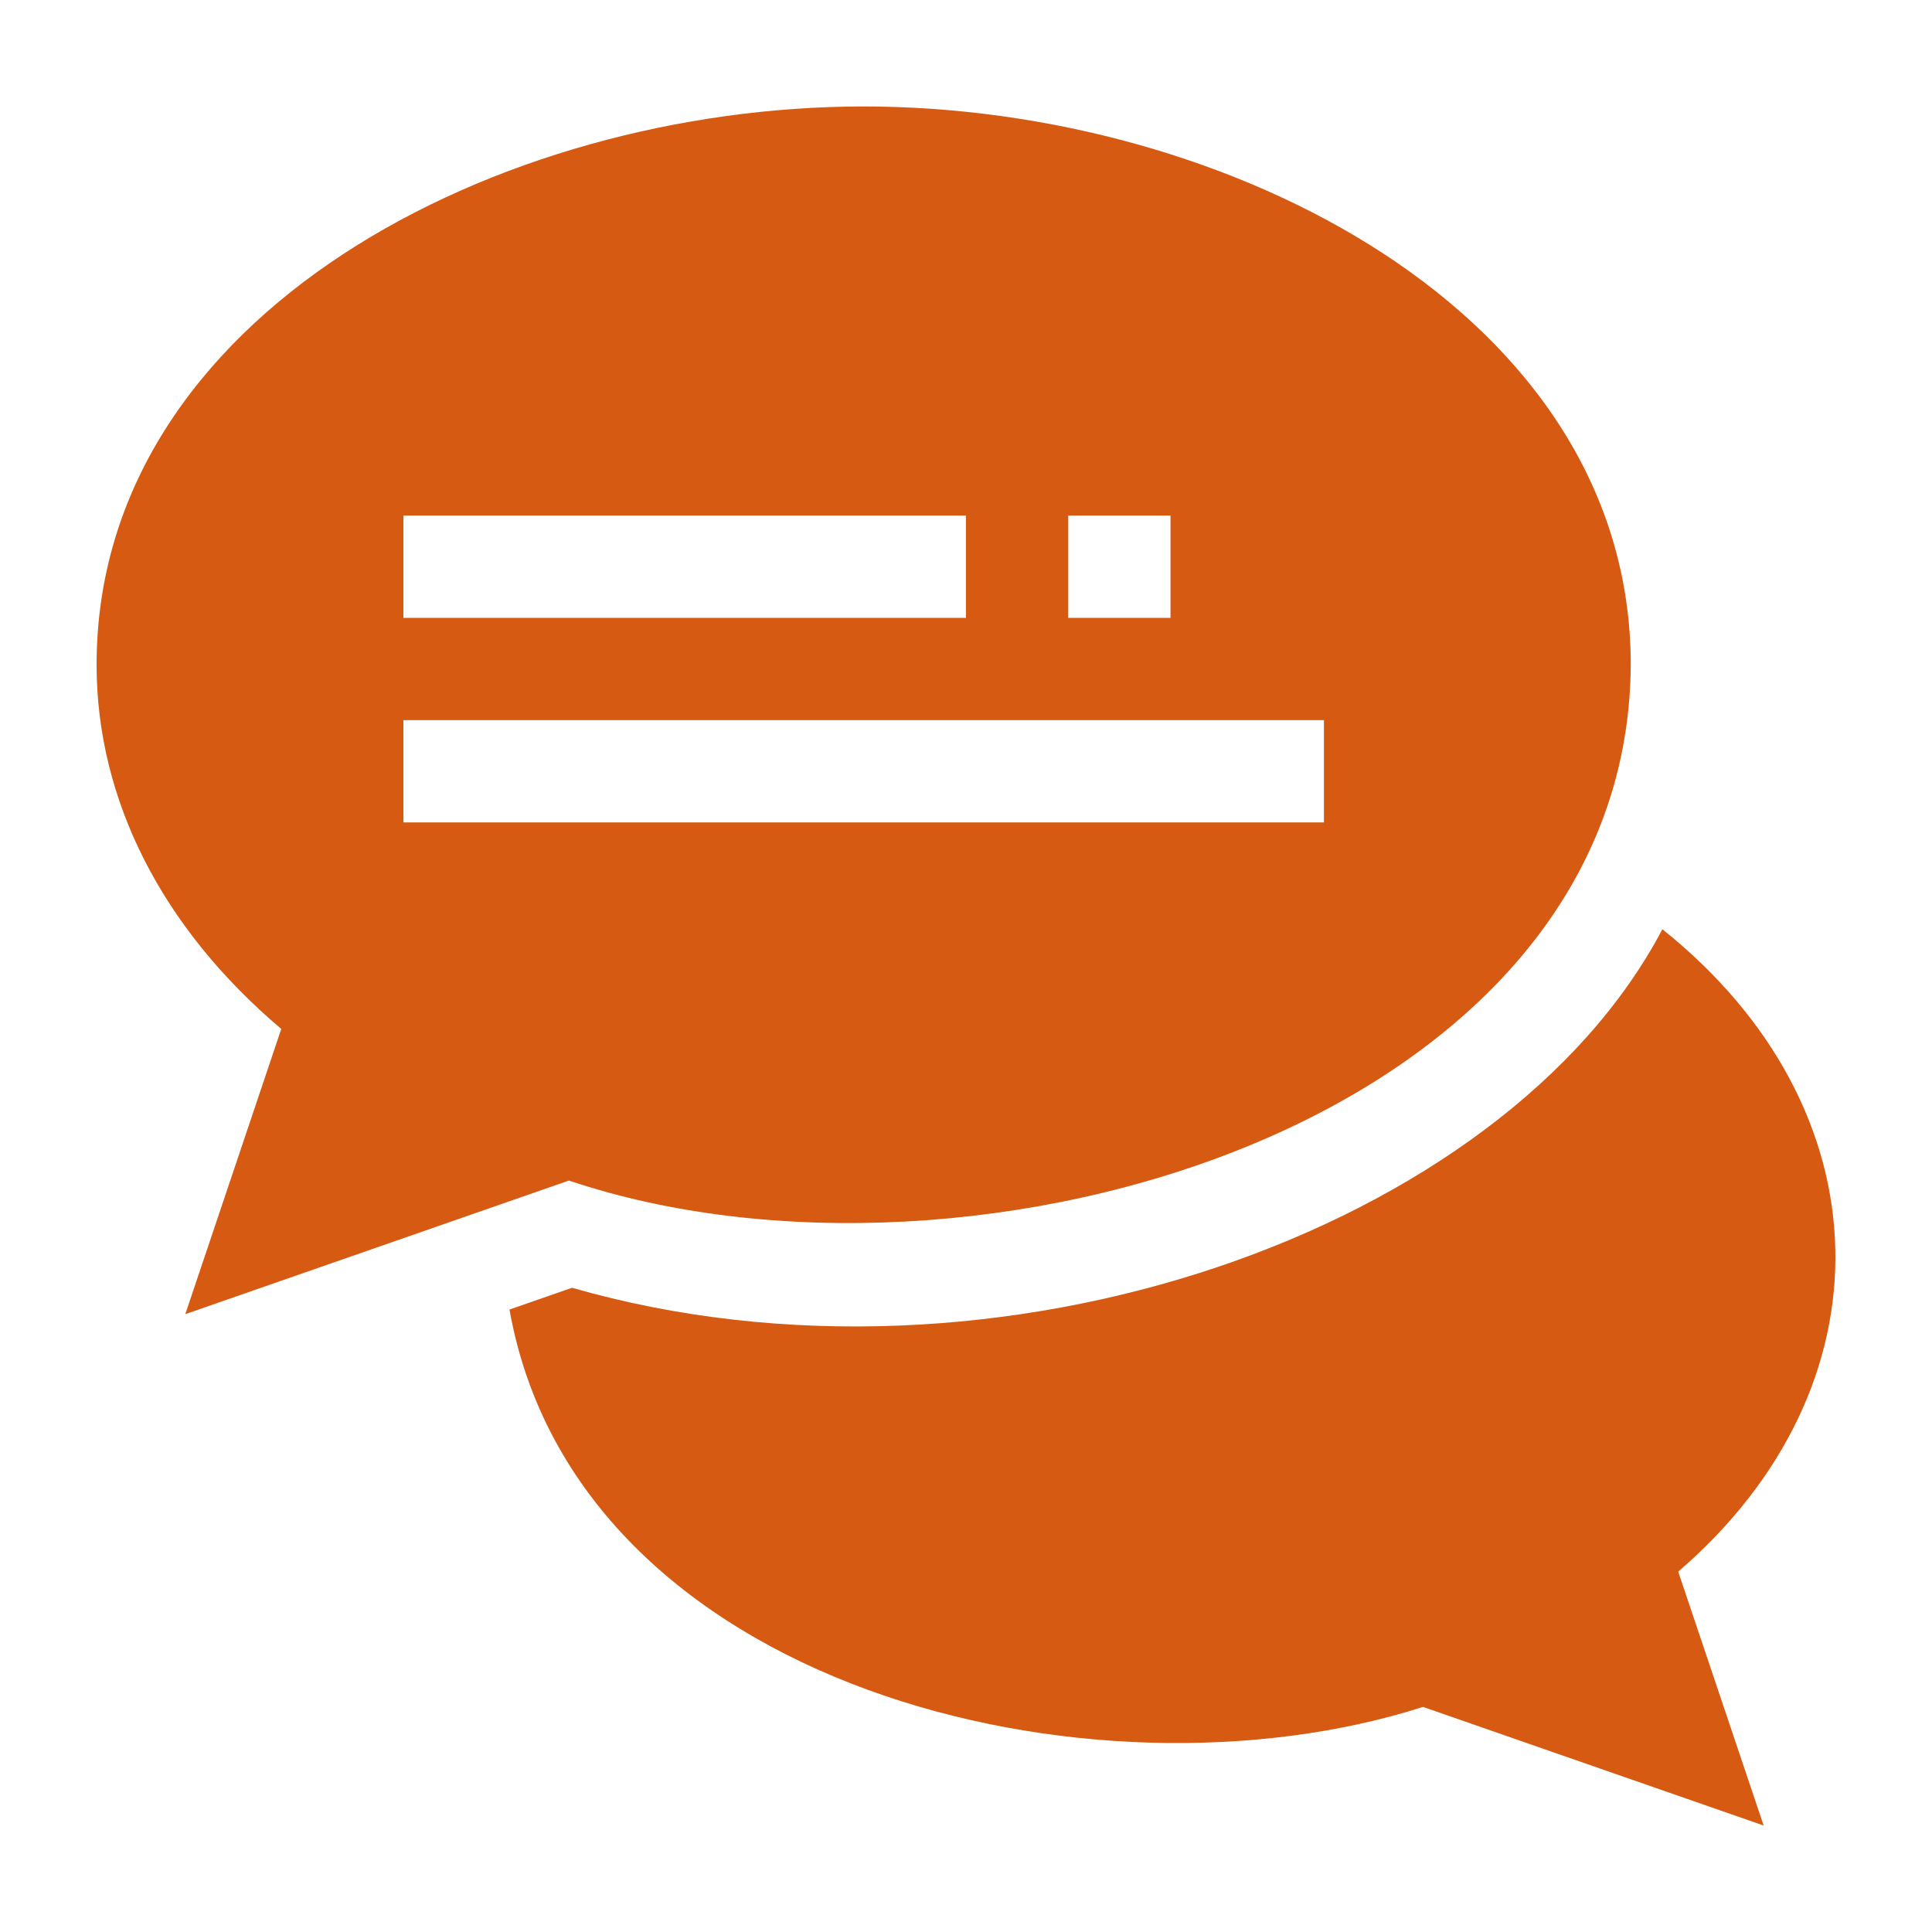
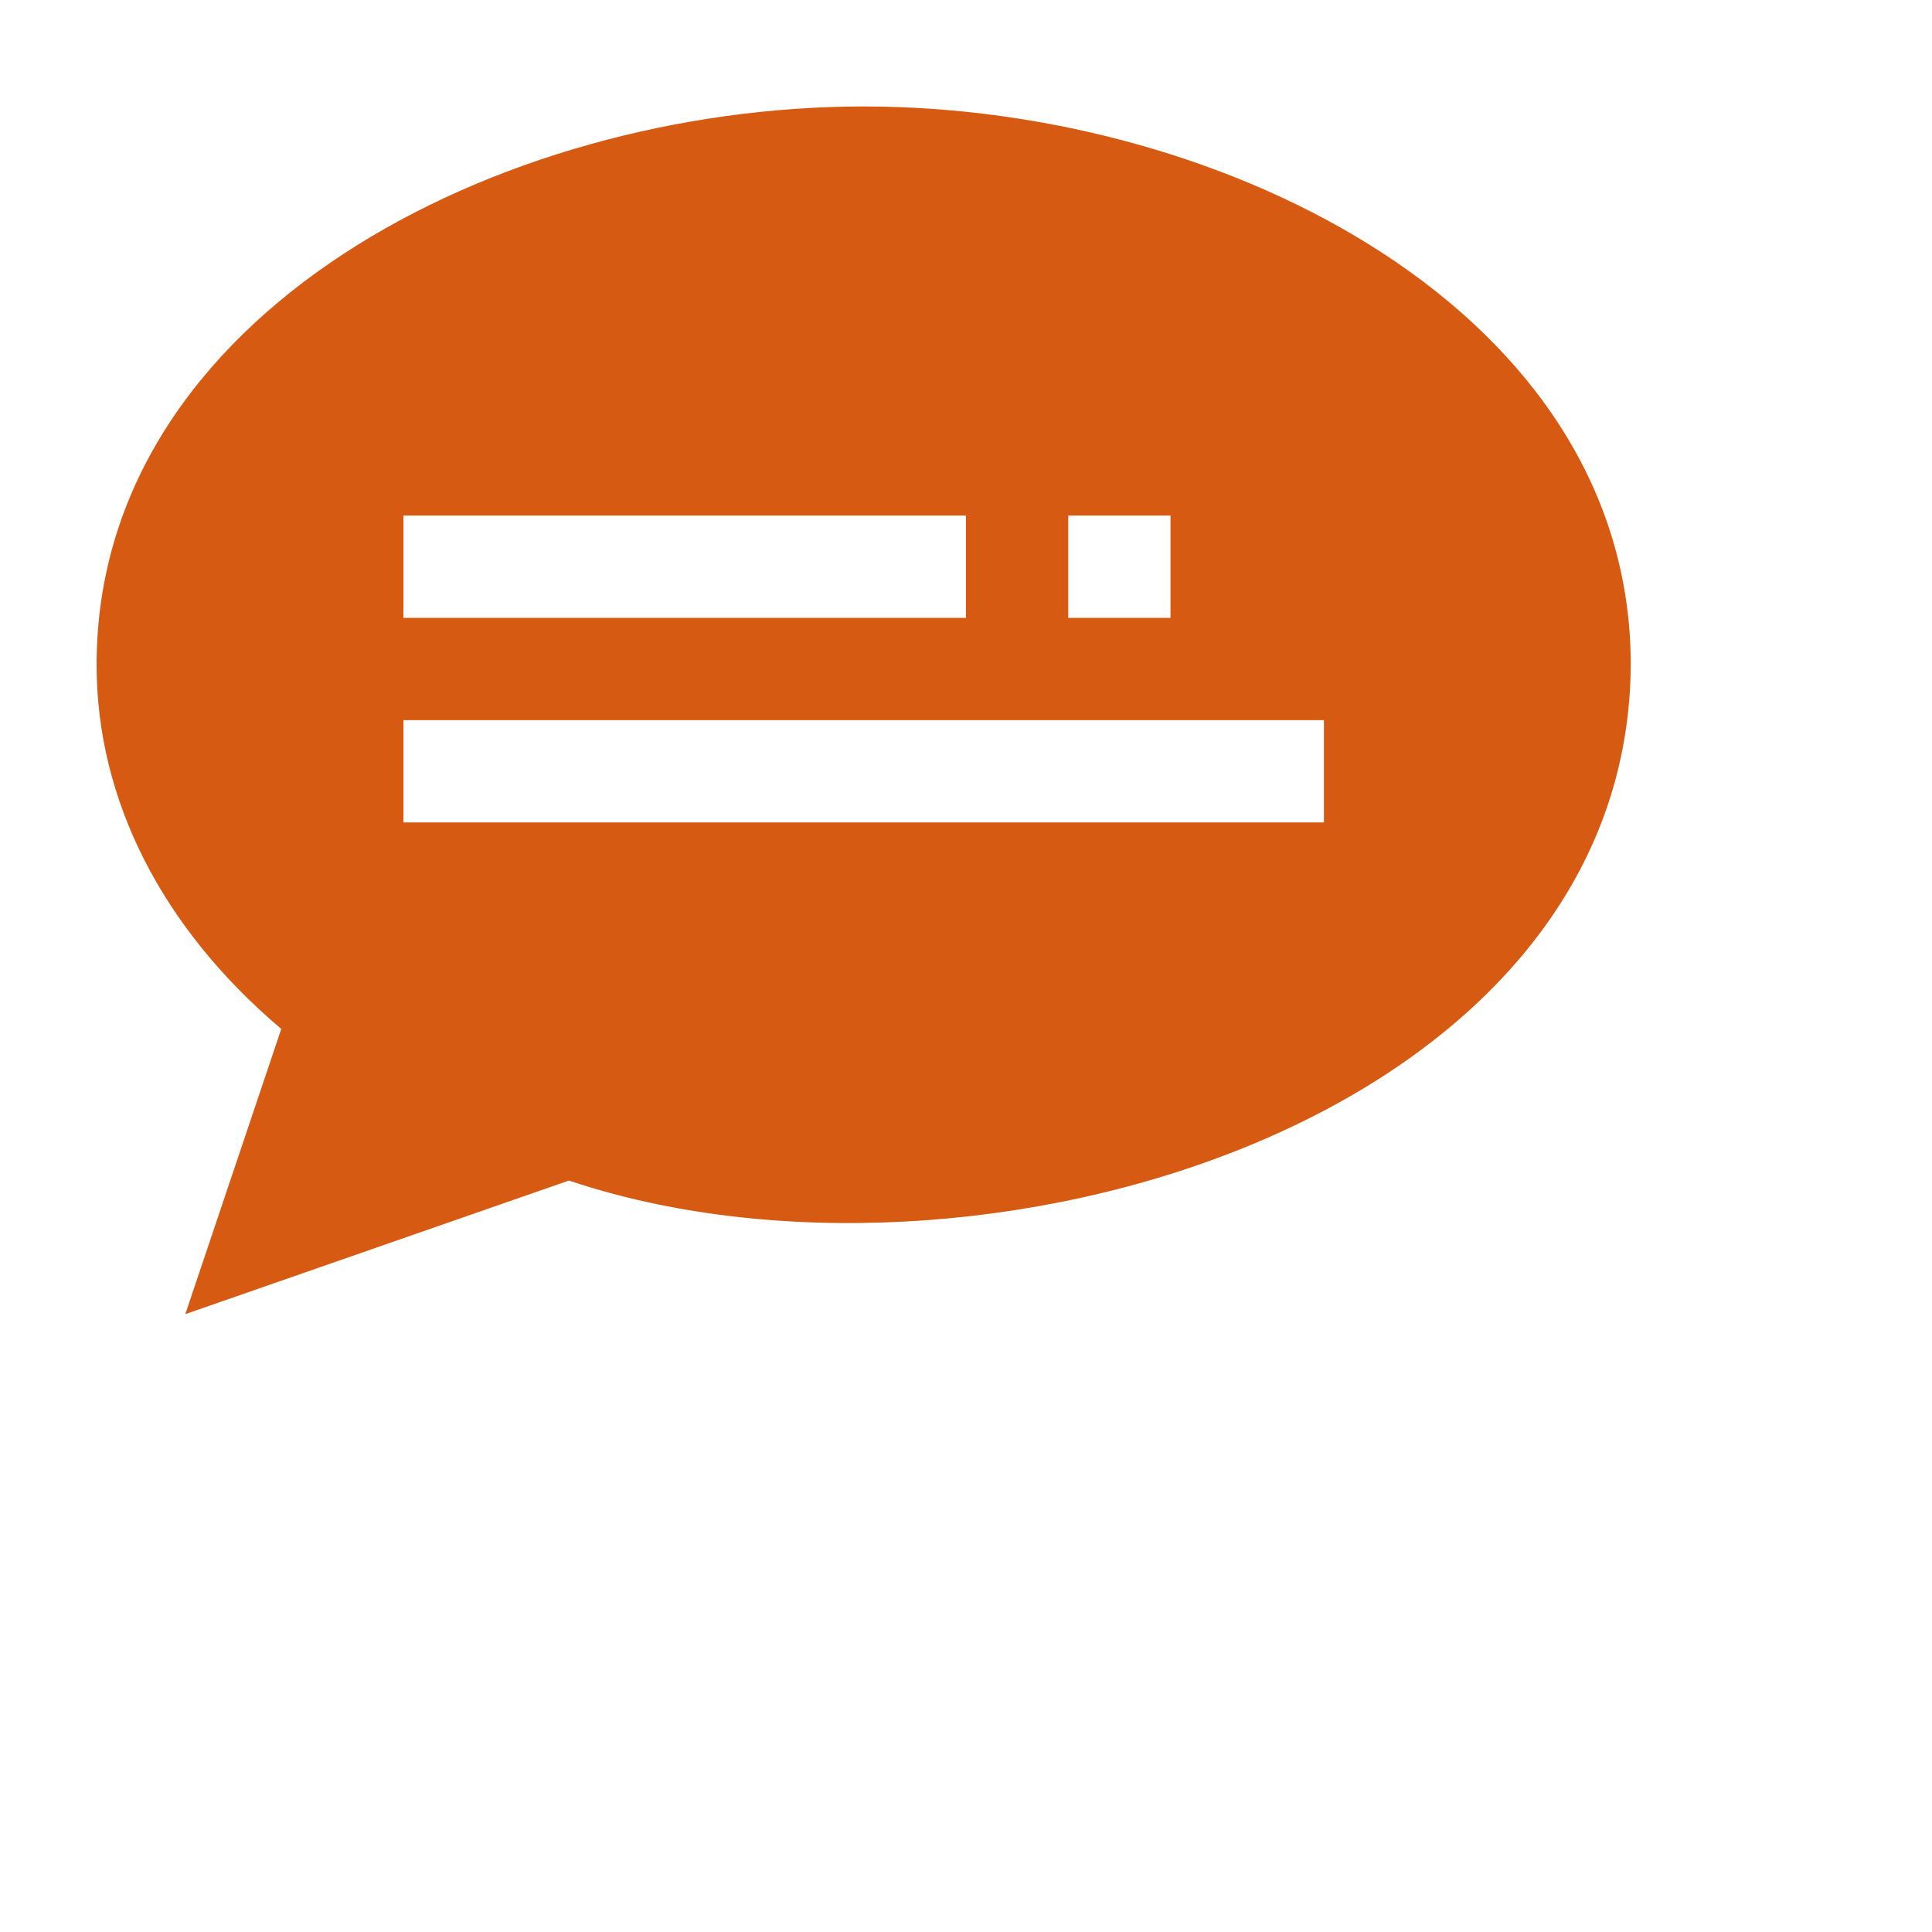
<svg xmlns="http://www.w3.org/2000/svg" id="Layer_1" height="300" viewBox="0 0 510.026 510.026" width="300" version="1.1">
  <g width="100%" height="100%" transform="matrix(0.9,0,0,0.9,25.501,25.501)">
    <g>
      <path d="m138.534 317.946c118.431 39.804 310.701-17.05 311.466-151.302 0-103.16-118.352-163.749-225-163.749-107.126 0-225 60.895-225 163.75 0 39.618 19.144 77.202 54.167 106.827l-28.148 83.658zm146.466-195.051h30v30h-30zm-195 0h165v30h-165zm0 60h270v30h-270z" fill="#d65a12" fill-opacity="1" data-original-color="#000000ff" stroke="none" stroke-opacity="1" />
-       <path d="m459.275 244.228c-46.517 88.477-195.482 140.926-319.819 105.165l-18.347 6.39c19.684 110.815 170.862 147.638 267.955 116.552l99.916 34.797-25.06-74.479c63.261-54.466 61.147-135.847-4.645-188.425z" fill="#d65a12" fill-opacity="1" data-original-color="#000000ff" stroke="none" stroke-opacity="1" />
    </g>
  </g>
</svg>